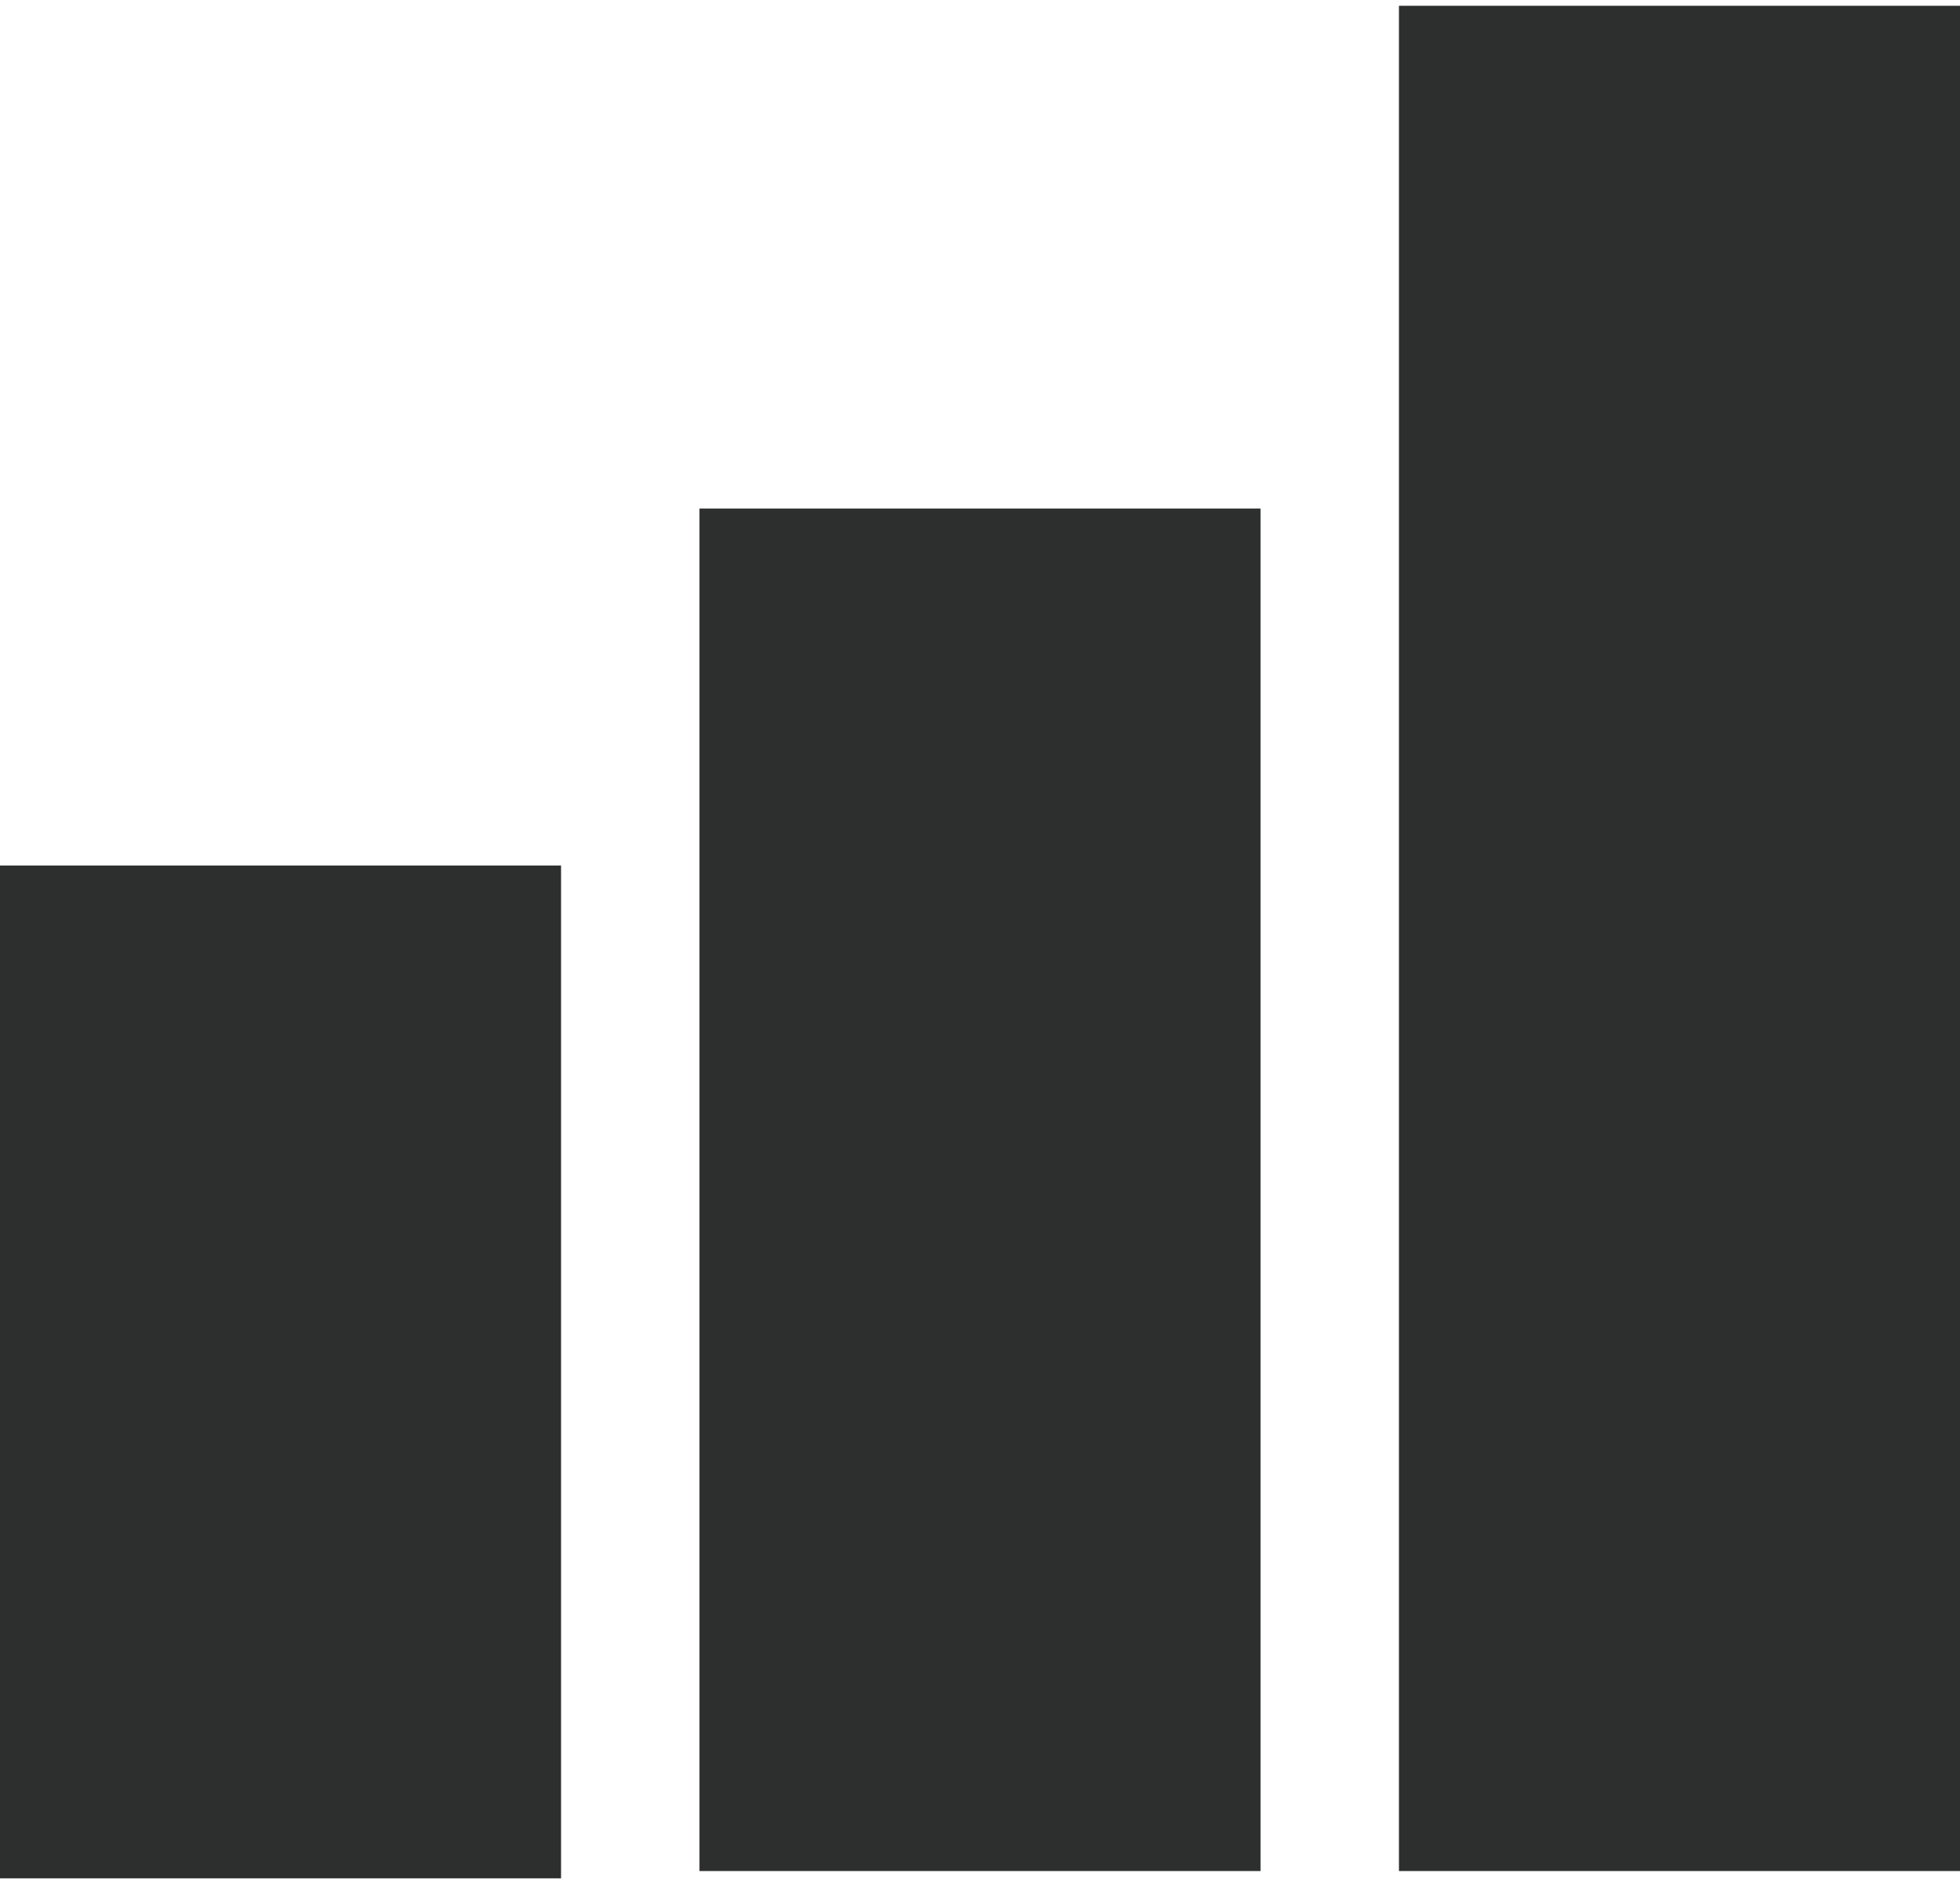
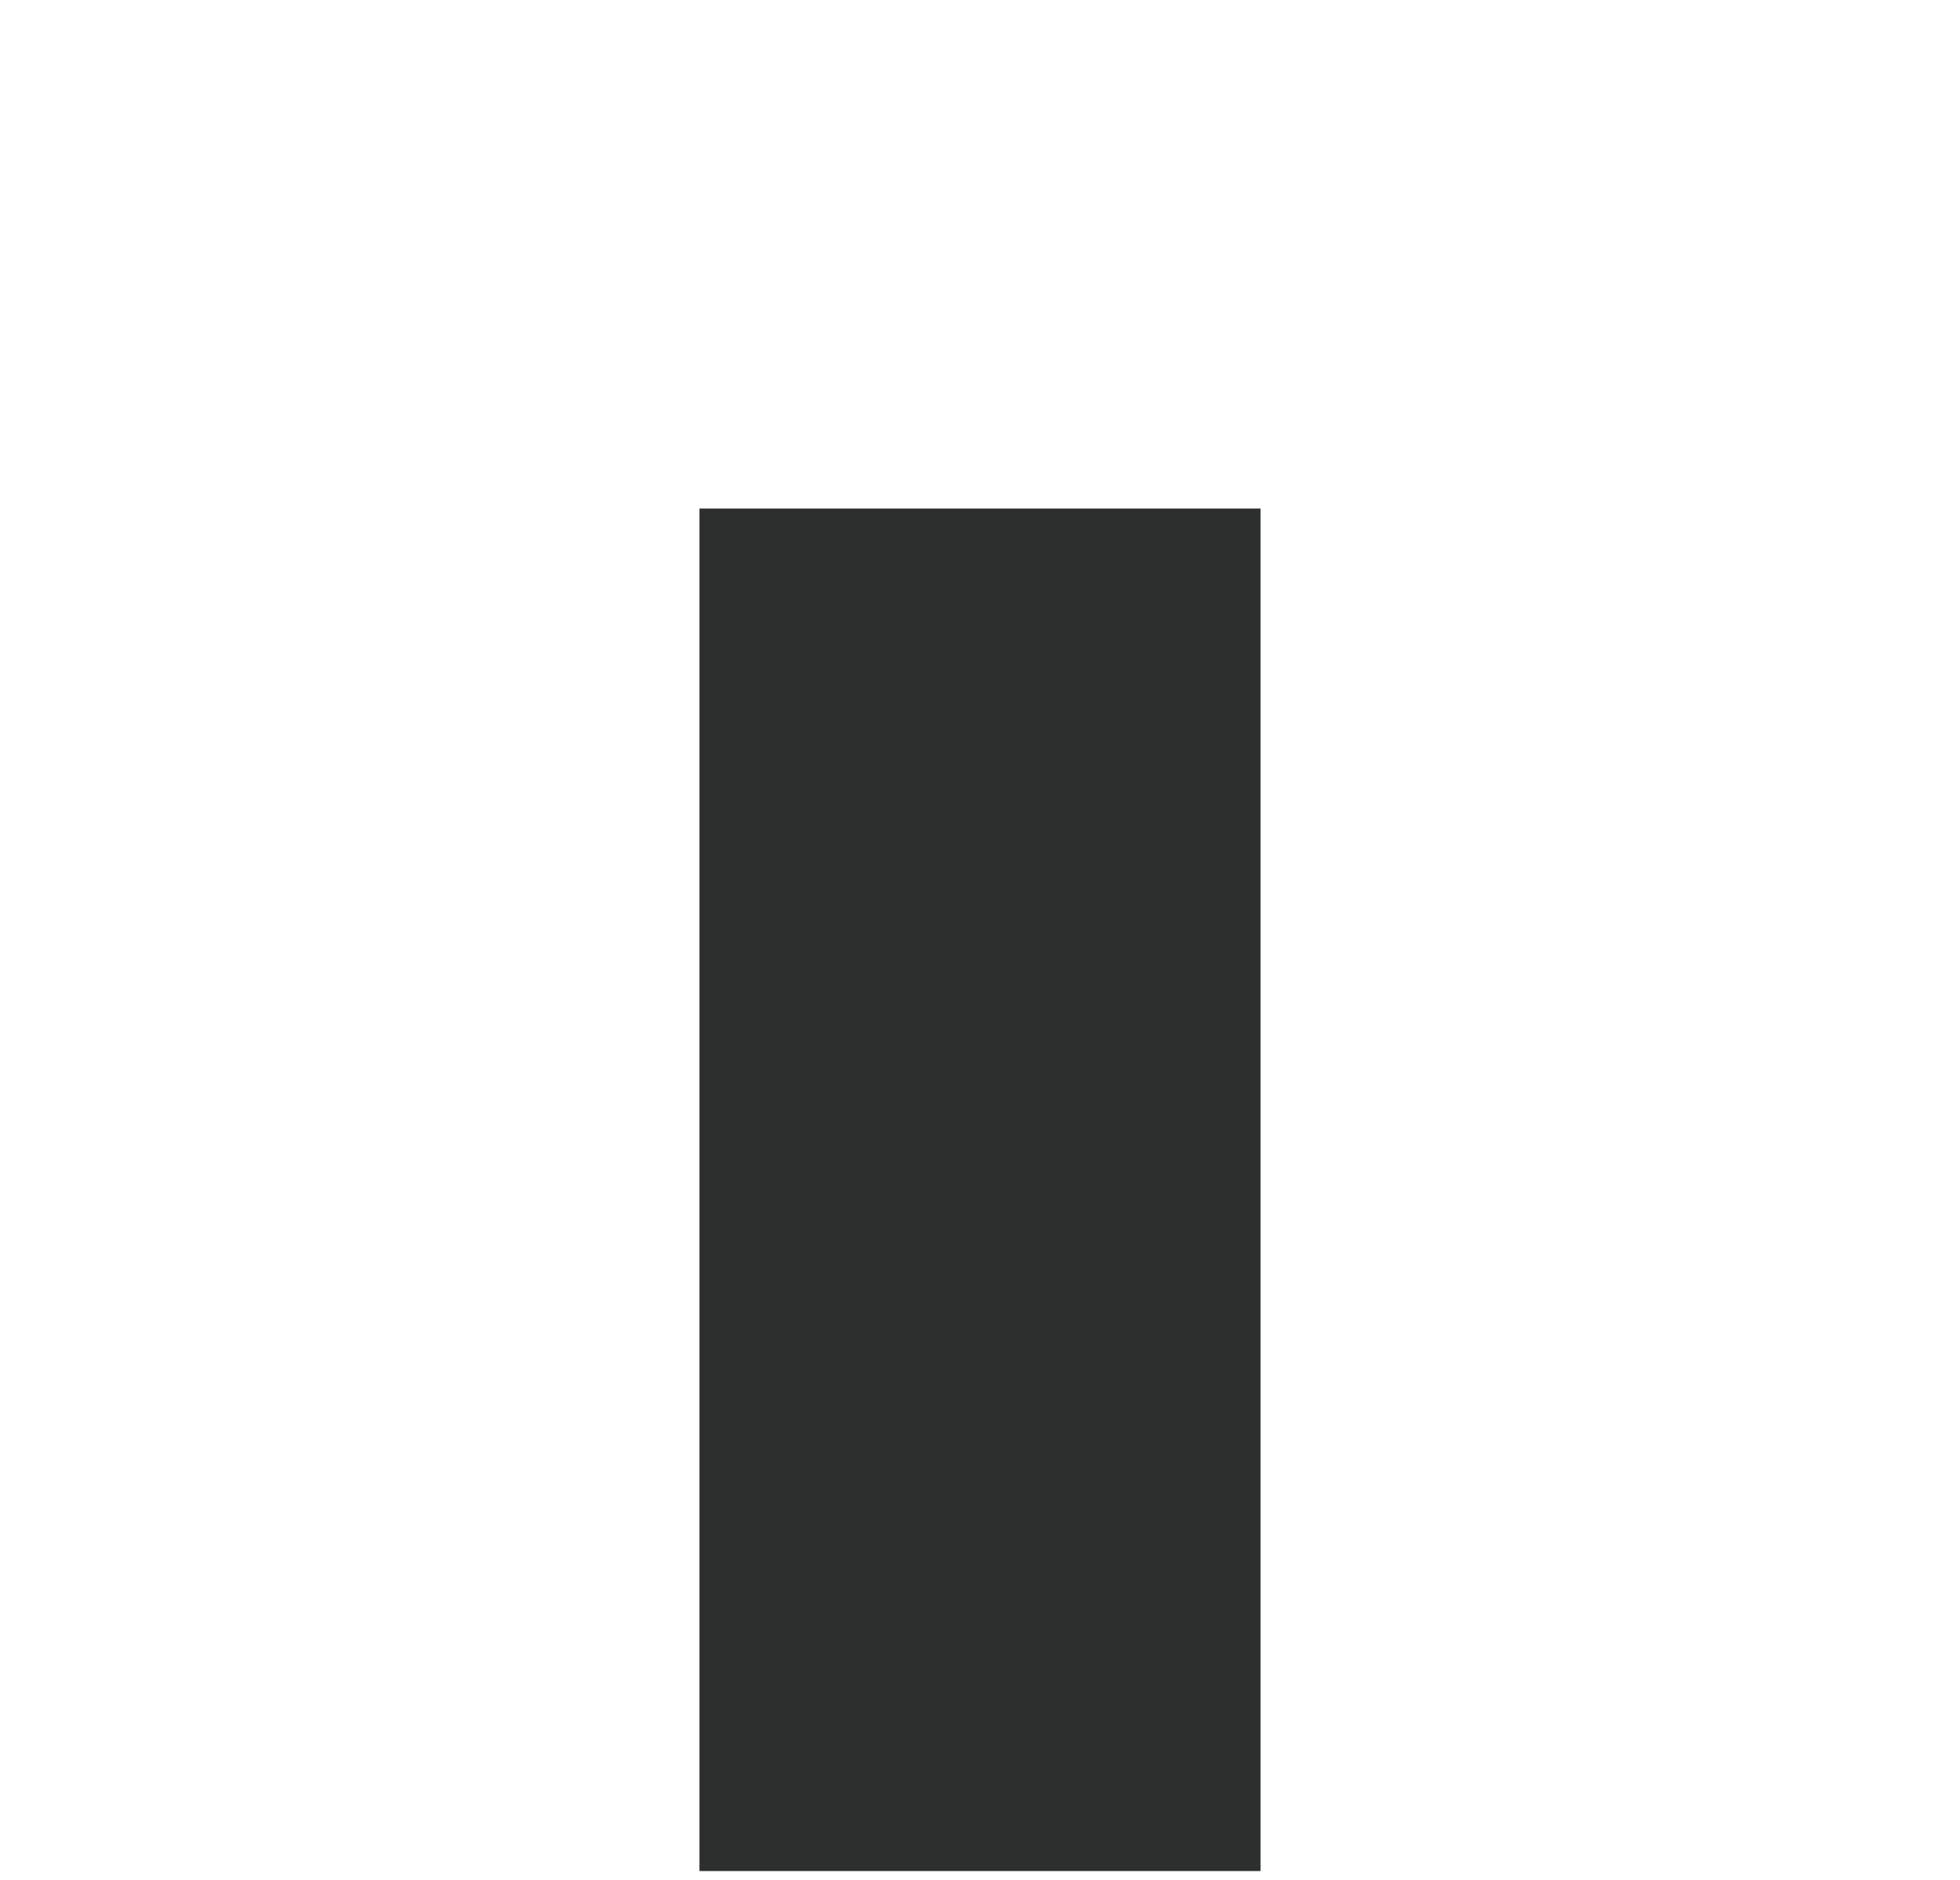
<svg xmlns="http://www.w3.org/2000/svg" width="269" height="258" viewBox="0 0 269 258" fill="none">
-   <rect x="192" y="0.795" width="77" height="256" fill="#2D2E2E" />
  <rect x="96" y="69.795" width="77" height="187" fill="#2D2E2E" />
-   <rect y="118.795" width="77" height="139" fill="#2D2E2E" />
</svg>